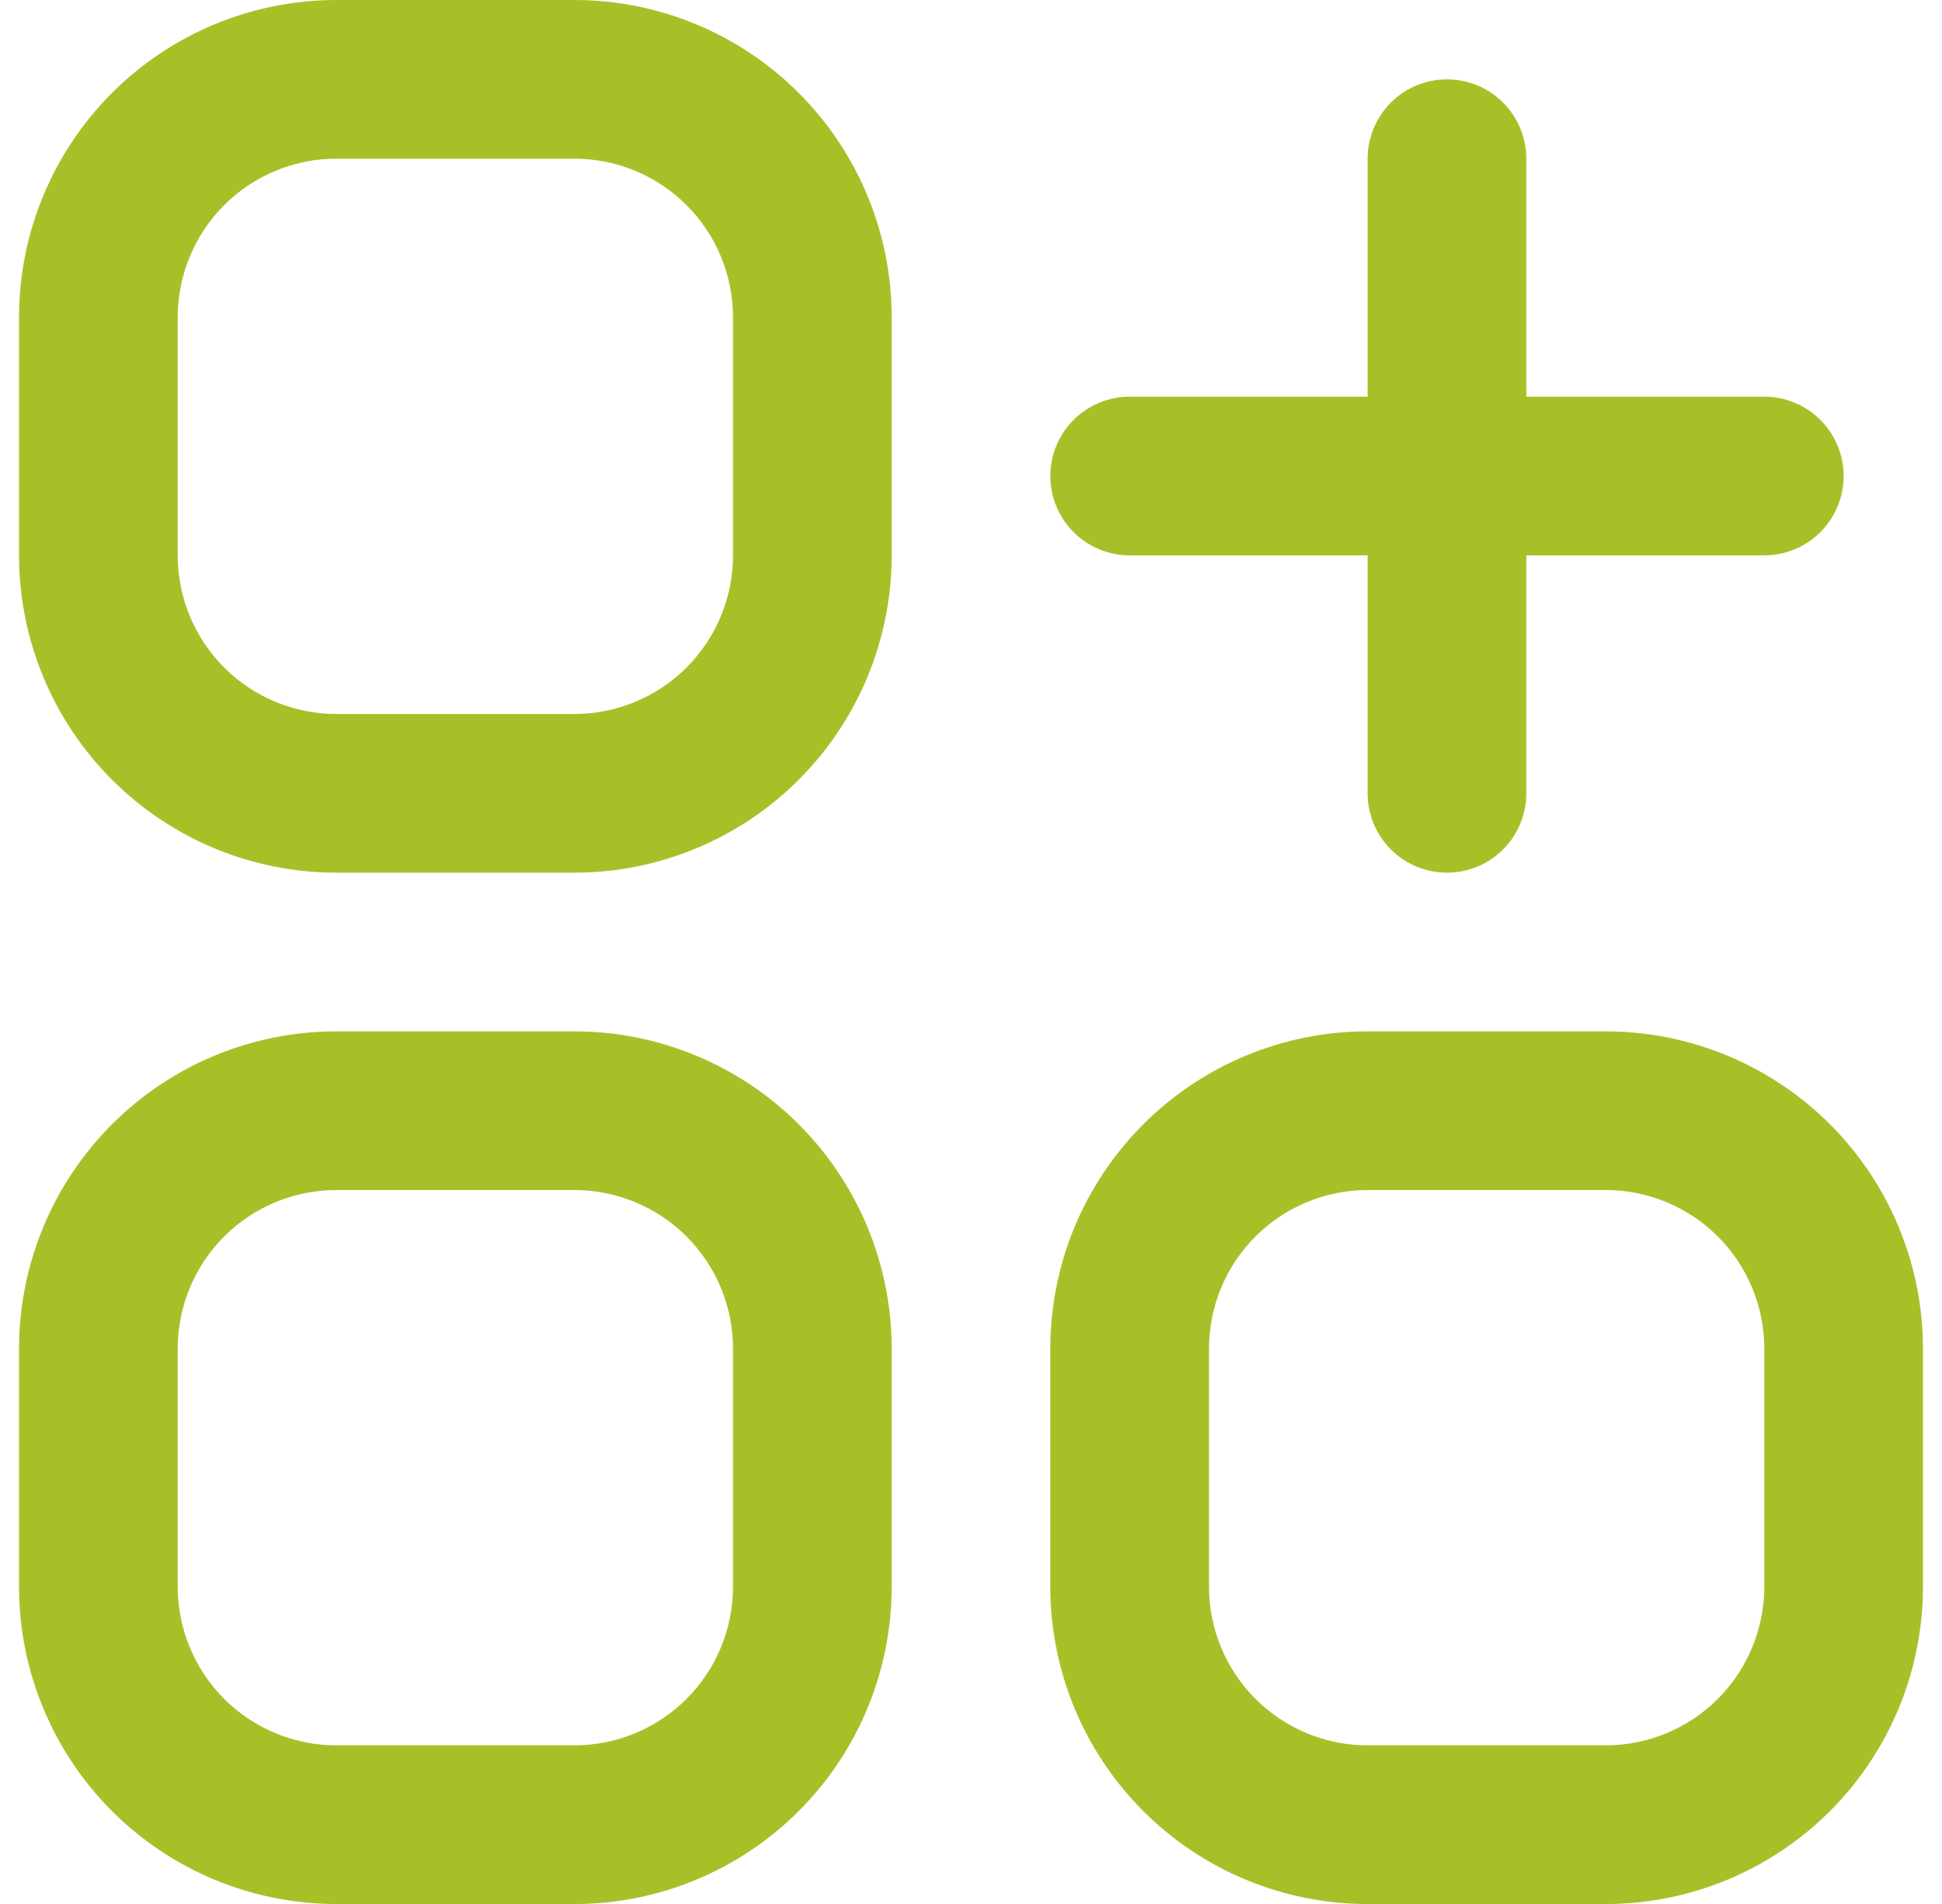
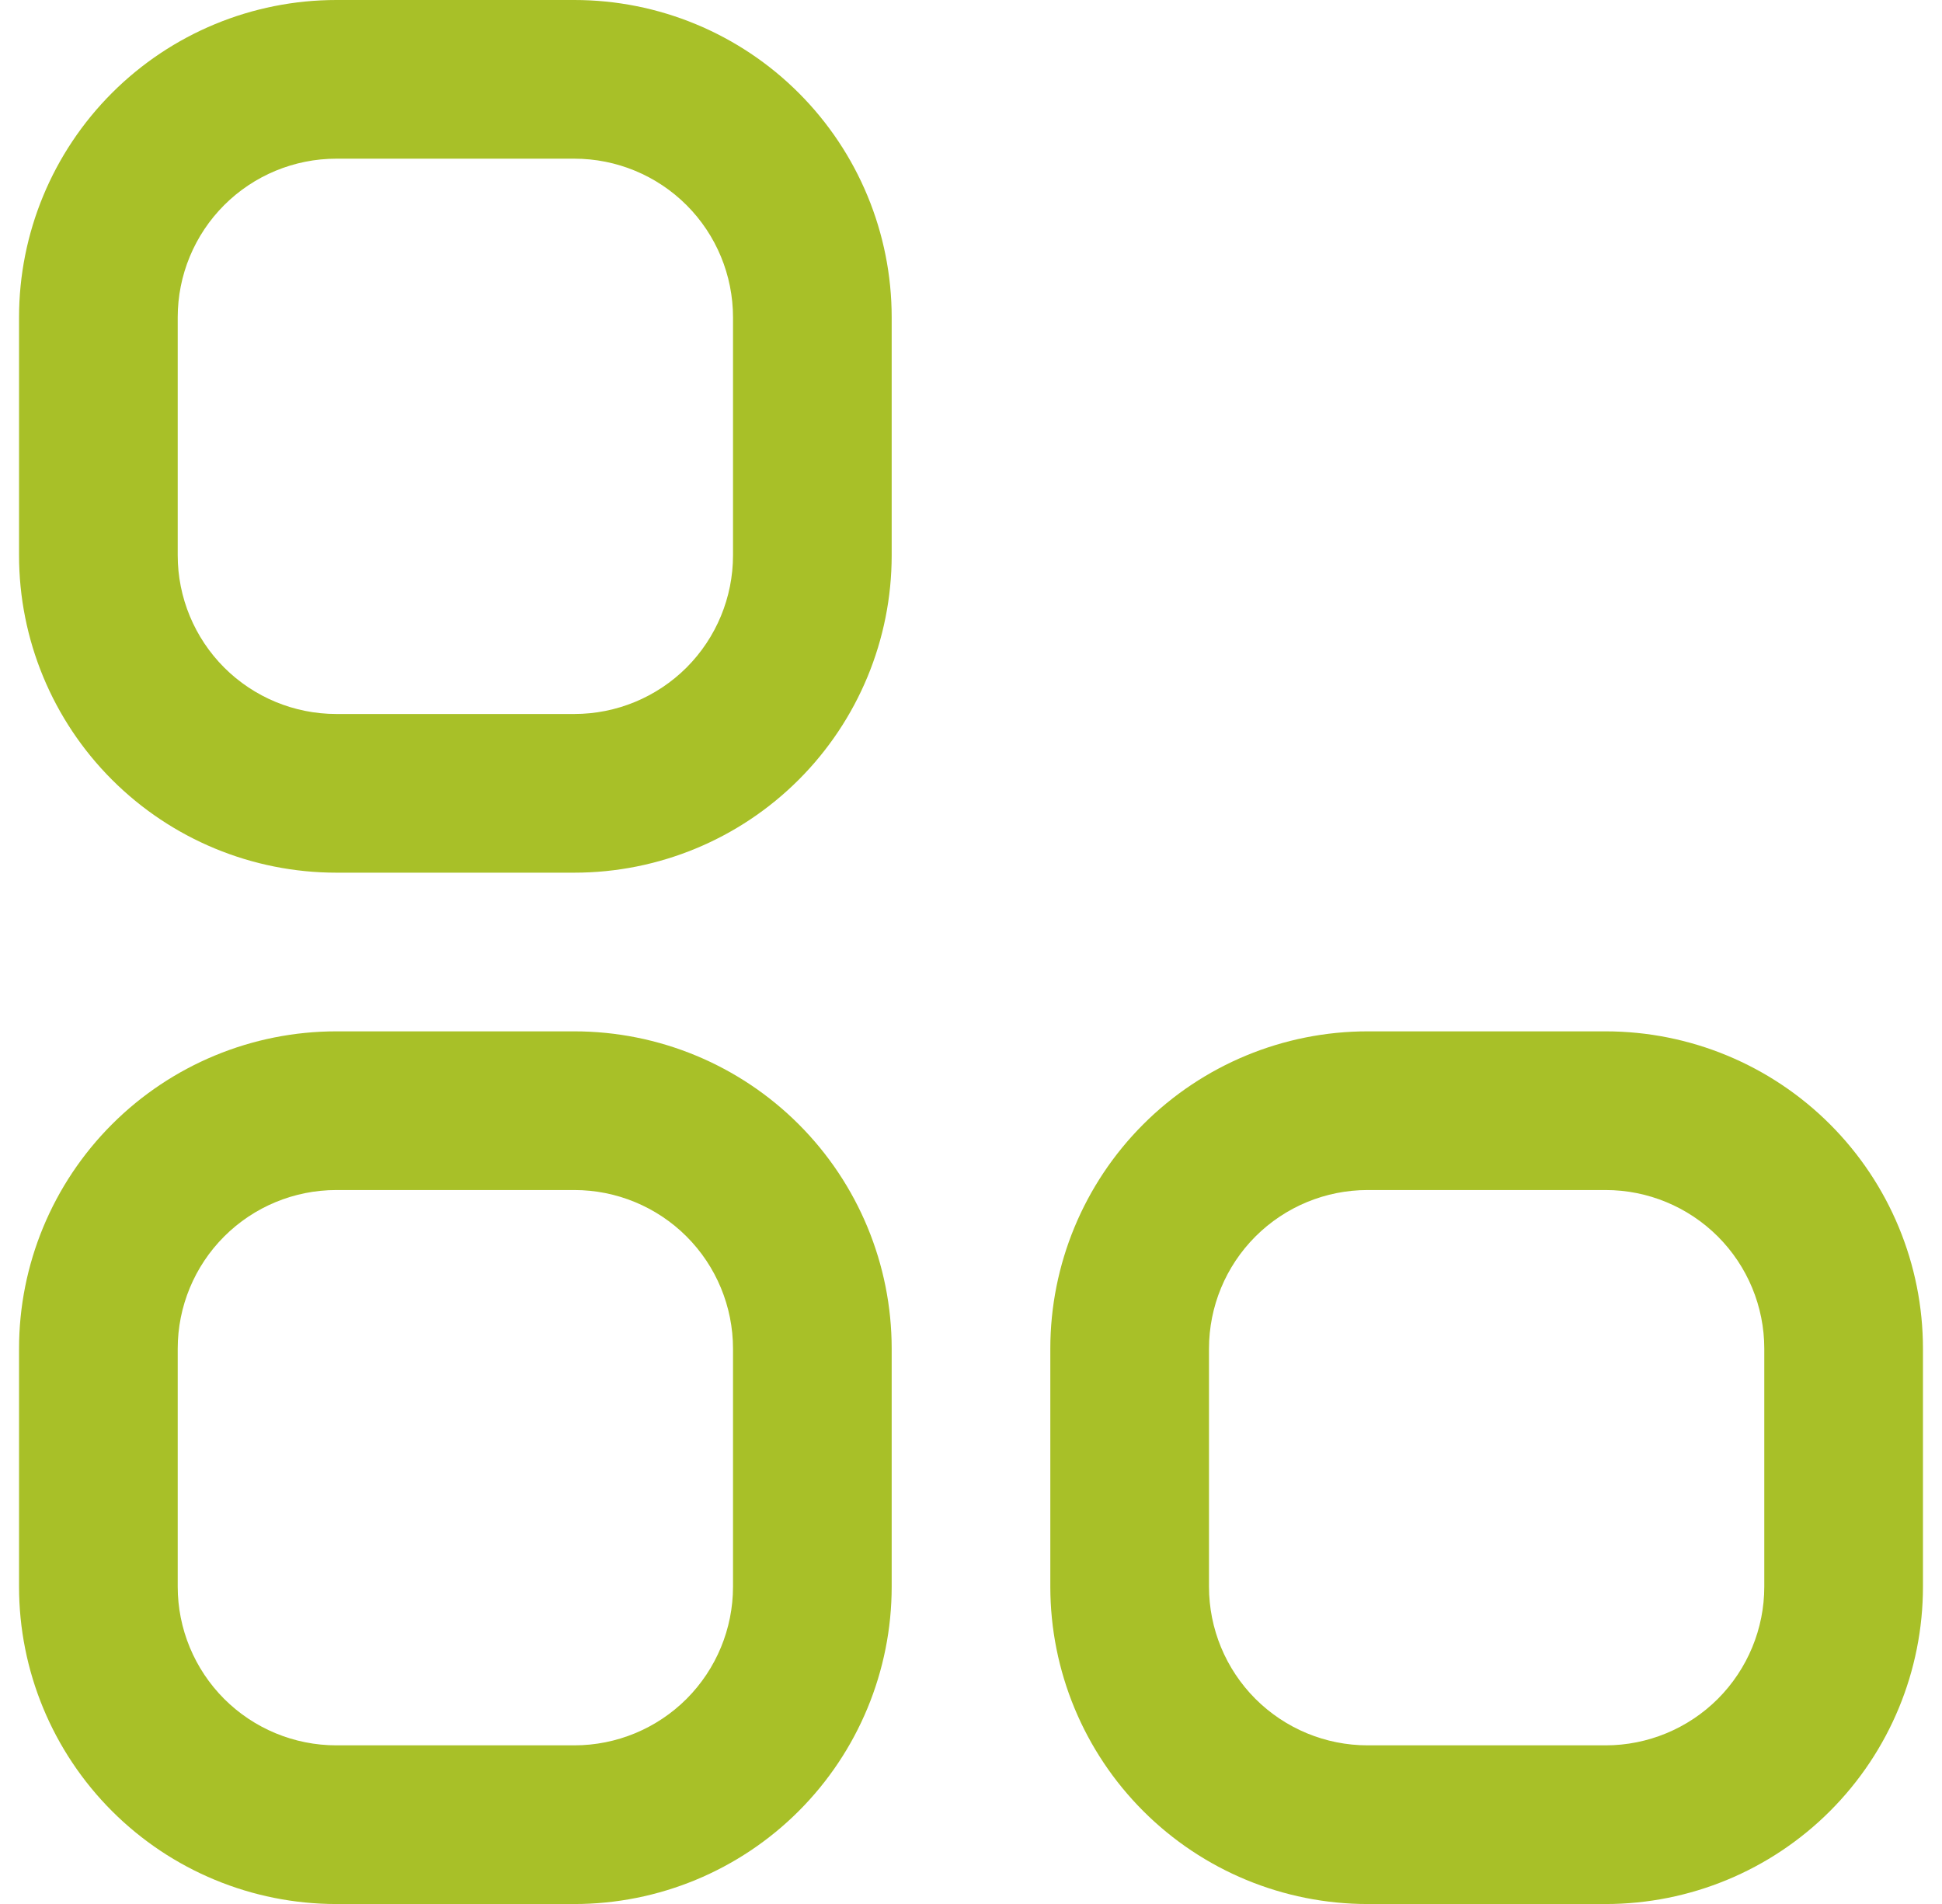
<svg xmlns="http://www.w3.org/2000/svg" width="51" height="50" viewBox="0 0 51 50" fill="none">
  <g clip-path="url(#clip0_2821_10404)">
    <path d="M15.083 0H8.833C6.623 0 4.504 0.878 2.941 2.441C1.378 4.004 0.5 6.123 0.5 8.333L0.5 14.583C0.5 16.794 1.378 18.913 2.941 20.476C4.504 22.039 6.623 22.917 8.833 22.917H15.083C17.294 22.917 19.413 22.039 20.976 20.476C22.539 18.913 23.417 16.794 23.417 14.583V8.333C23.417 6.123 22.539 4.004 20.976 2.441C19.413 0.878 17.294 0 15.083 0ZM19.25 14.583C19.25 15.688 18.811 16.748 18.03 17.53C17.248 18.311 16.188 18.75 15.083 18.75H8.833C7.728 18.75 6.668 18.311 5.887 17.53C5.106 16.748 4.667 15.688 4.667 14.583V8.333C4.667 7.228 5.106 6.168 5.887 5.387C6.668 4.606 7.728 4.167 8.833 4.167H15.083C16.188 4.167 17.248 4.606 18.03 5.387C18.811 6.168 19.25 7.228 19.25 8.333V14.583Z" fill="#A8C028" />
    <path d="M15.083 27.084H8.833C6.623 27.084 4.504 27.962 2.941 29.525C1.378 31.088 0.5 33.207 0.5 35.417L0.5 41.667C0.5 43.877 1.378 45.997 2.941 47.56C4.504 49.123 6.623 50.001 8.833 50.001H15.083C17.294 50.001 19.413 49.123 20.976 47.56C22.539 45.997 23.417 43.877 23.417 41.667V35.417C23.417 33.207 22.539 31.088 20.976 29.525C19.413 27.962 17.294 27.084 15.083 27.084ZM19.25 41.667C19.25 42.772 18.811 43.832 18.03 44.614C17.248 45.395 16.188 45.834 15.083 45.834H8.833C7.728 45.834 6.668 45.395 5.887 44.614C5.106 43.832 4.667 42.772 4.667 41.667V35.417C4.667 34.312 5.106 33.252 5.887 32.471C6.668 31.69 7.728 31.251 8.833 31.251H15.083C16.188 31.251 17.248 31.69 18.03 32.471C18.811 33.252 19.25 34.312 19.25 35.417V41.667Z" fill="#A8C028" />
    <path d="M42.166 27.084H35.916C33.706 27.084 31.587 27.962 30.024 29.525C28.461 31.088 27.583 33.207 27.583 35.417V41.667C27.583 43.877 28.461 45.997 30.024 47.56C31.587 49.123 33.706 50.001 35.916 50.001H42.166C44.377 50.001 46.496 49.123 48.059 47.56C49.622 45.997 50.5 43.877 50.5 41.667V35.417C50.5 33.207 49.622 31.088 48.059 29.525C46.496 27.962 44.377 27.084 42.166 27.084ZM46.333 41.667C46.333 42.772 45.894 43.832 45.113 44.614C44.331 45.395 43.271 45.834 42.166 45.834H35.916C34.811 45.834 33.752 45.395 32.97 44.614C32.189 43.832 31.75 42.772 31.75 41.667V35.417C31.75 34.312 32.189 33.252 32.97 32.471C33.752 31.69 34.811 31.251 35.916 31.251H42.166C43.271 31.251 44.331 31.69 45.113 32.471C45.894 33.252 46.333 34.312 46.333 35.417V41.667Z" fill="#A8C028" />
-     <path d="M29.666 14.584H35.916V20.834C35.916 21.387 36.136 21.916 36.526 22.307C36.917 22.698 37.447 22.917 38 22.917C38.552 22.917 39.082 22.698 39.473 22.307C39.864 21.916 40.083 21.387 40.083 20.834V14.584H46.333C46.886 14.584 47.415 14.364 47.806 13.974C48.197 13.583 48.416 13.053 48.416 12.501C48.416 11.948 48.197 11.418 47.806 11.027C47.415 10.637 46.886 10.417 46.333 10.417H40.083V4.167C40.083 3.615 39.864 3.085 39.473 2.694C39.082 2.303 38.552 2.084 38 2.084C37.447 2.084 36.917 2.303 36.526 2.694C36.136 3.085 35.916 3.615 35.916 4.167V10.417H29.666C29.114 10.417 28.584 10.637 28.193 11.027C27.802 11.418 27.583 11.948 27.583 12.501C27.583 13.053 27.802 13.583 28.193 13.974C28.584 14.364 29.114 14.584 29.666 14.584Z" fill="#A8C028" />
  </g>
  <defs>
    <clipPath id="clip0_2821_10404">
      <rect width="50" height="50" fill="white" transform="translate(0.5)" />
    </clipPath>
  </defs>
</svg>